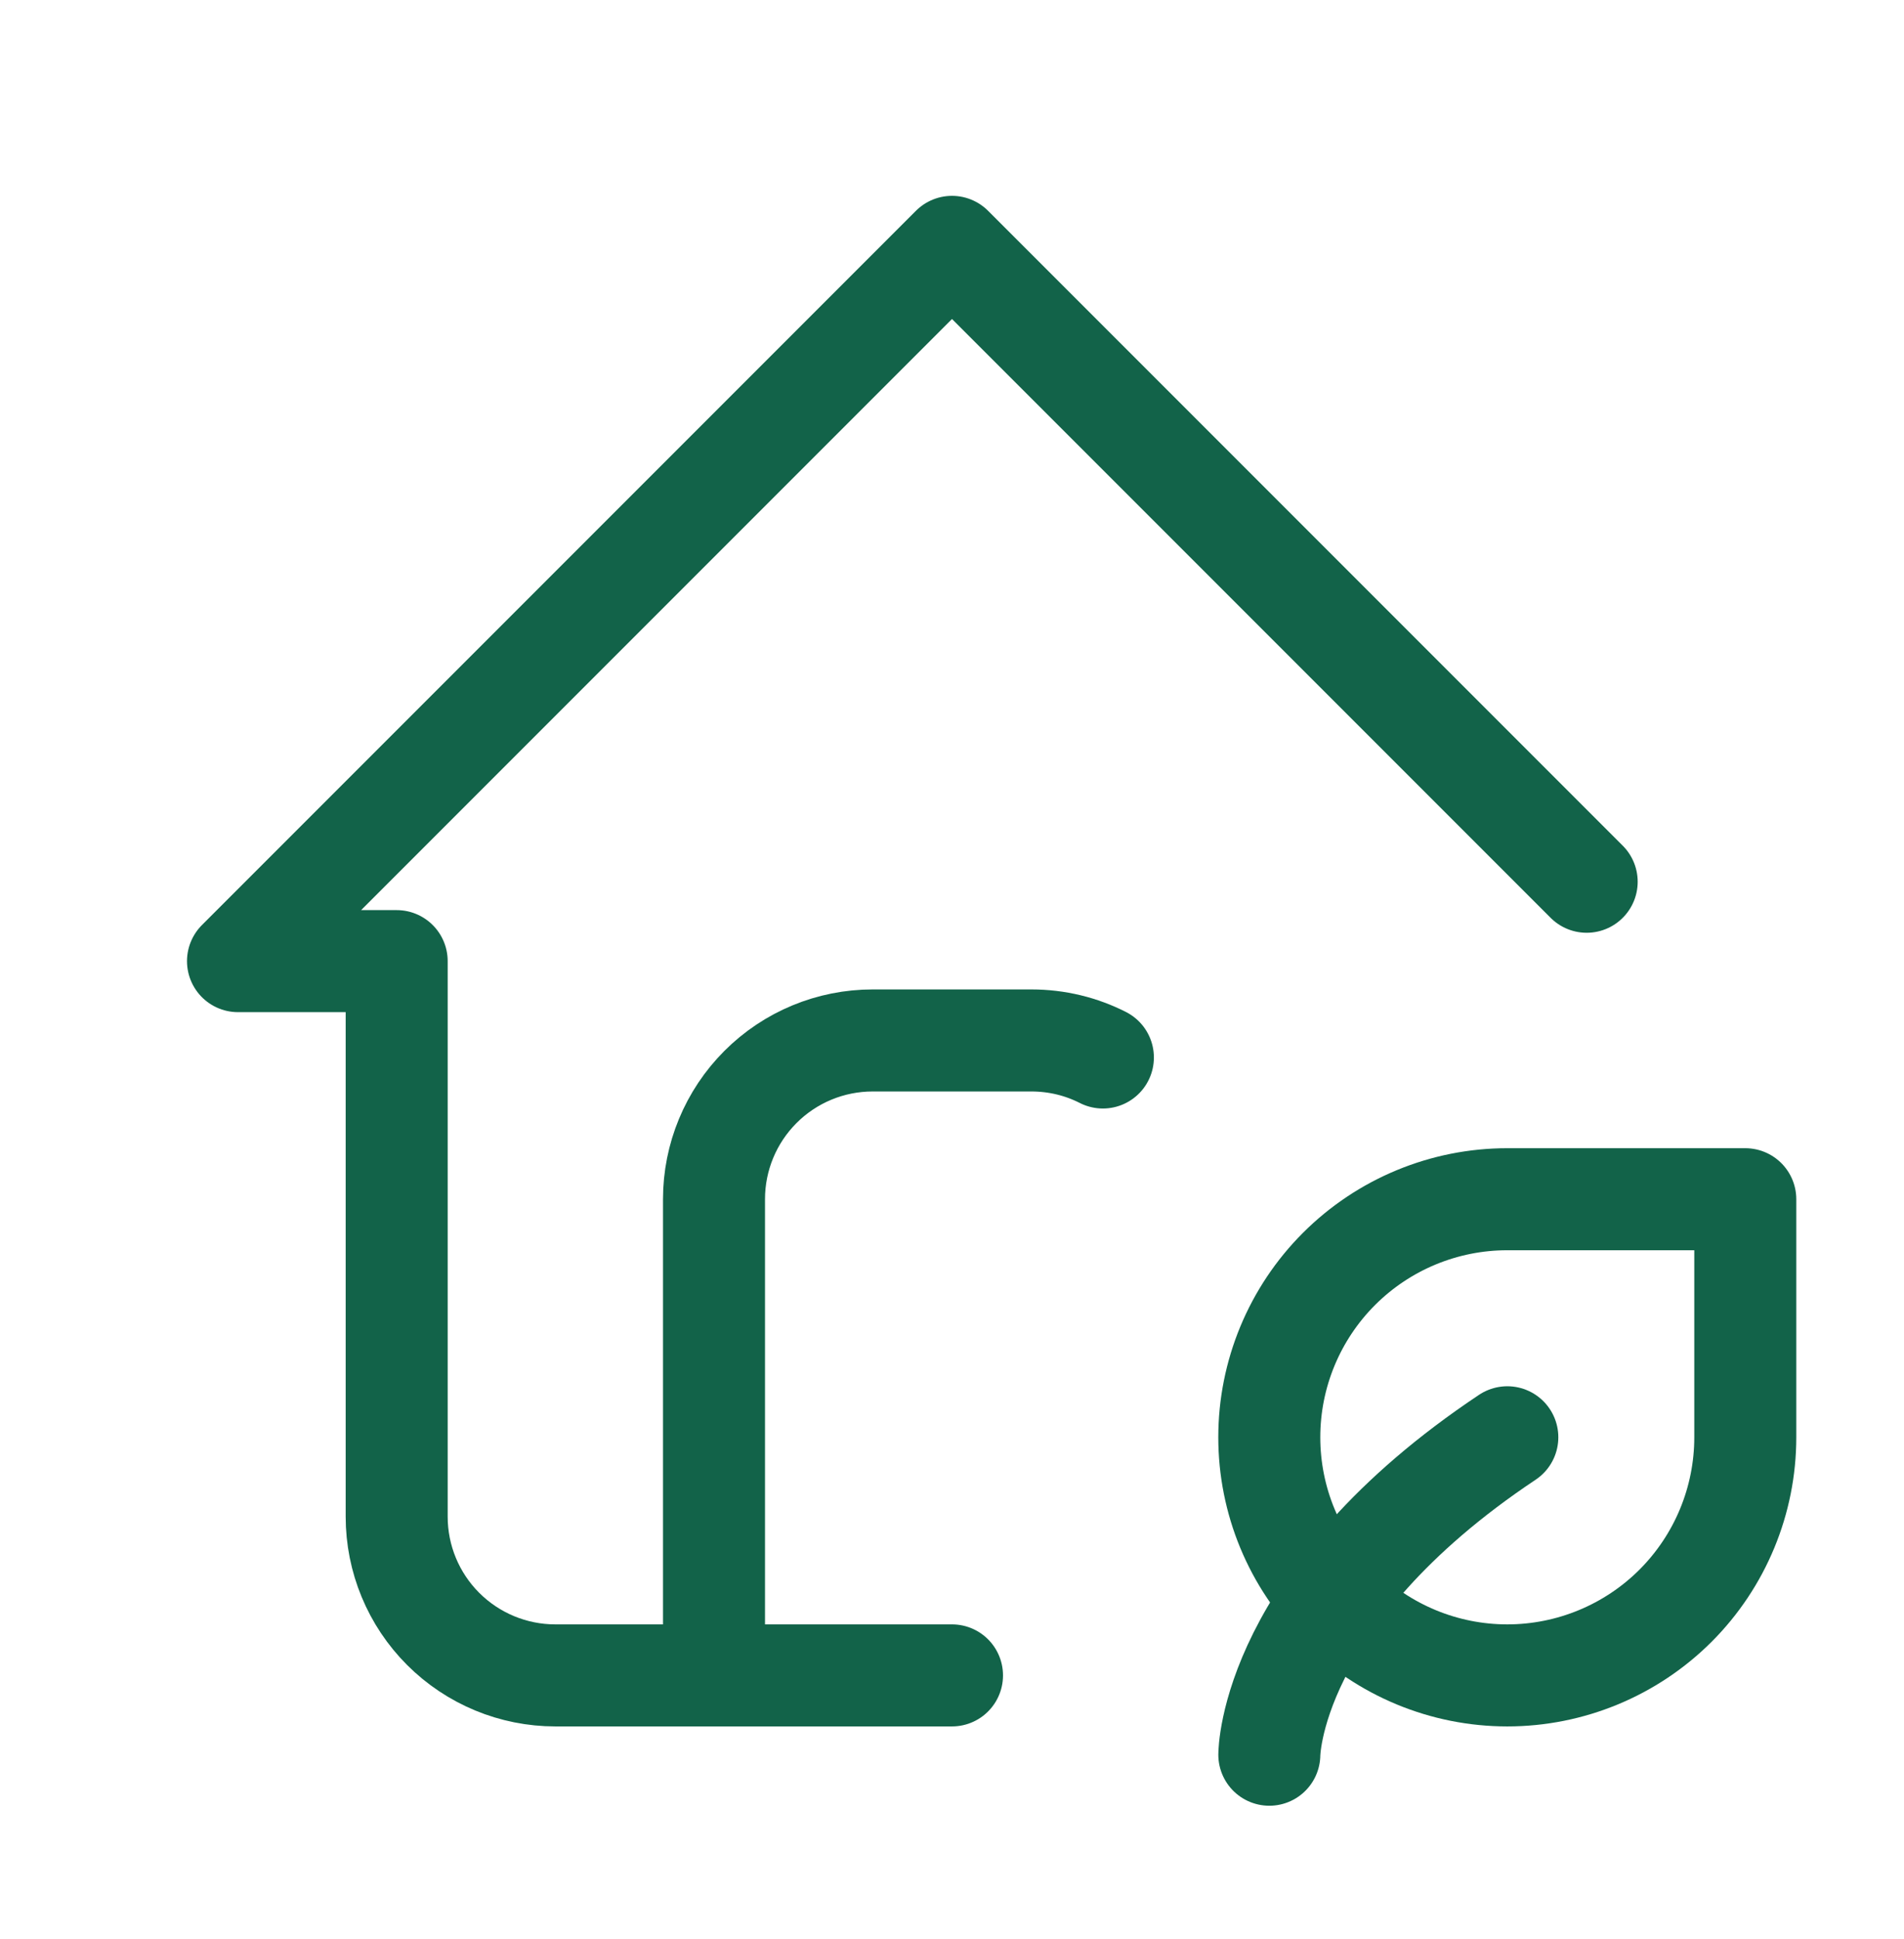
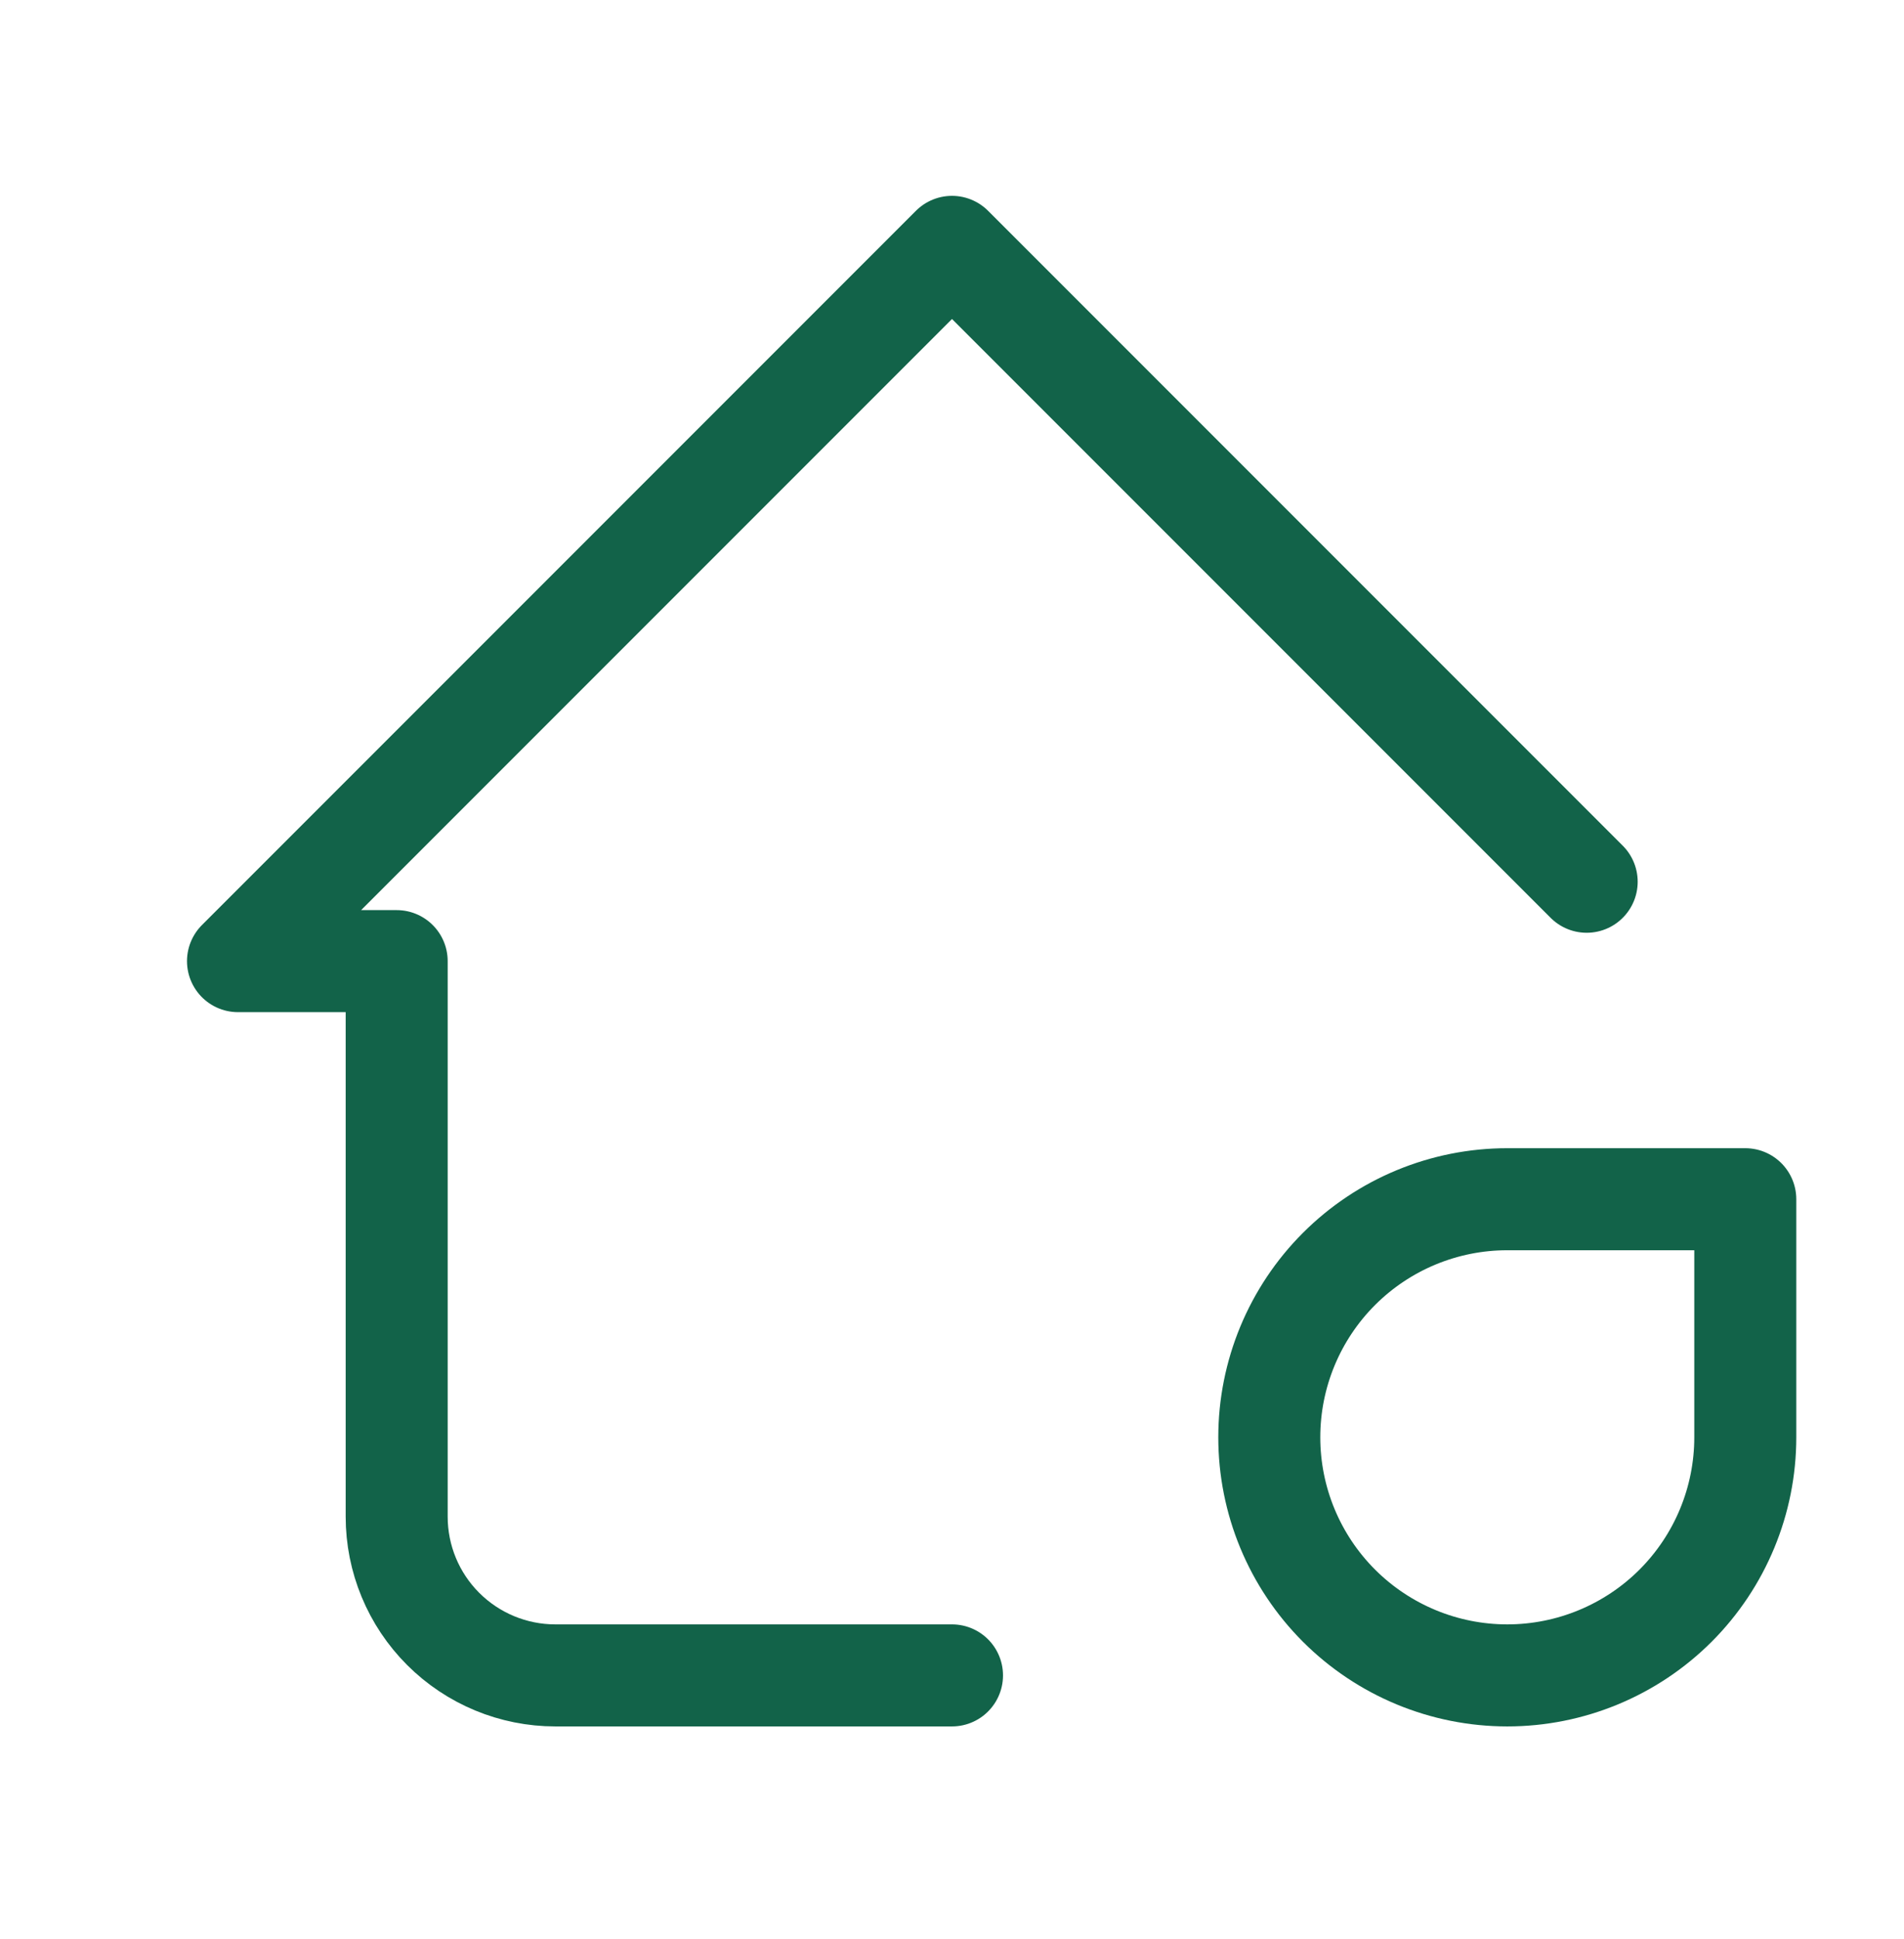
<svg xmlns="http://www.w3.org/2000/svg" width="56" height="57" viewBox="0 0 56 57" fill="none">
  <path d="M46.667 25.924L28 7.258L7 28.258H11.667V44.591C11.667 45.829 12.158 47.016 13.034 47.891C13.909 48.766 15.096 49.258 16.333 49.258H28" stroke="#126349" stroke-width="3" stroke-linecap="round" stroke-linejoin="round" />
-   <path d="M21 49.257V35.257C21 34.019 21.492 32.832 22.367 31.957C23.242 31.081 24.429 30.59 25.667 30.59H30.333C31.092 30.59 31.806 30.77 32.438 31.091M37.333 51.59C37.333 51.59 37.333 46.923 44.333 42.257" stroke="#126349" stroke-width="3" stroke-linecap="round" stroke-linejoin="round" />
  <path d="M44.332 49.258C42.475 49.258 40.695 48.52 39.382 47.208C38.069 45.895 37.332 44.114 37.332 42.258C37.332 40.401 38.069 38.621 39.382 37.308C40.695 35.995 42.475 35.258 44.332 35.258H51.332V42.258C51.332 44.114 50.594 45.895 49.282 47.208C47.969 48.52 46.188 49.258 44.332 49.258Z" stroke="#126349" stroke-width="3" stroke-linecap="round" stroke-linejoin="round" />
</svg>